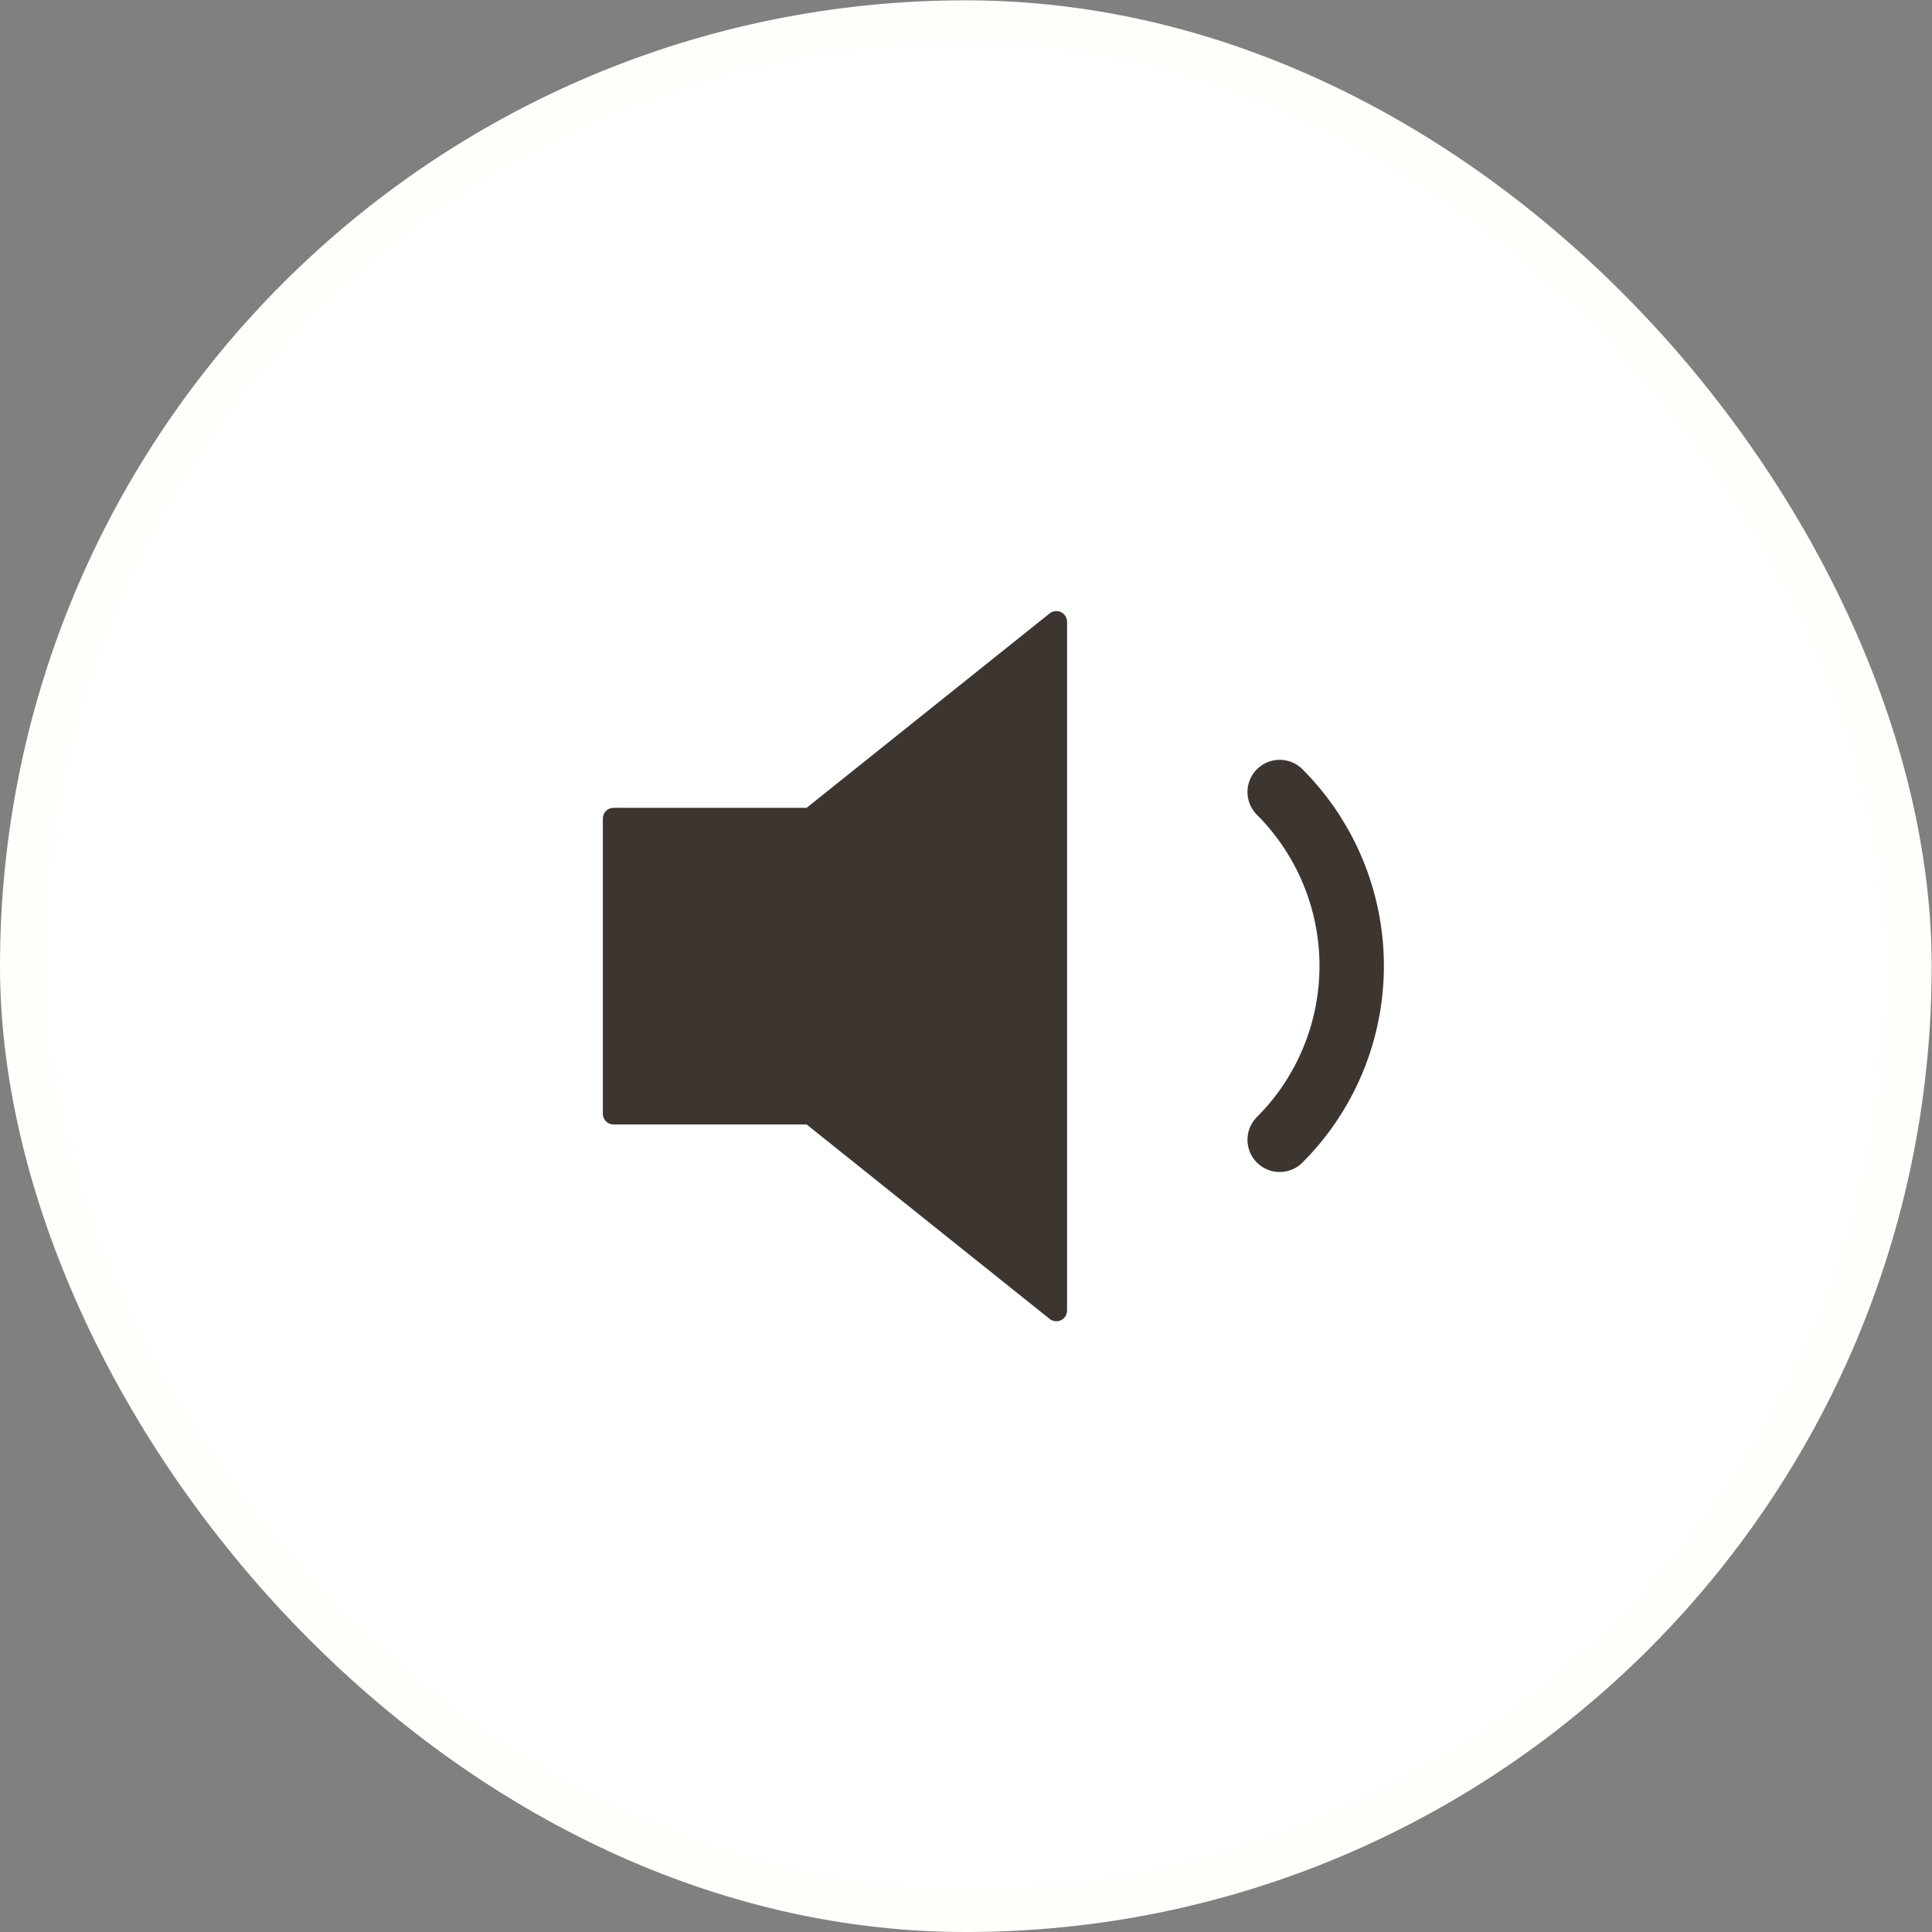
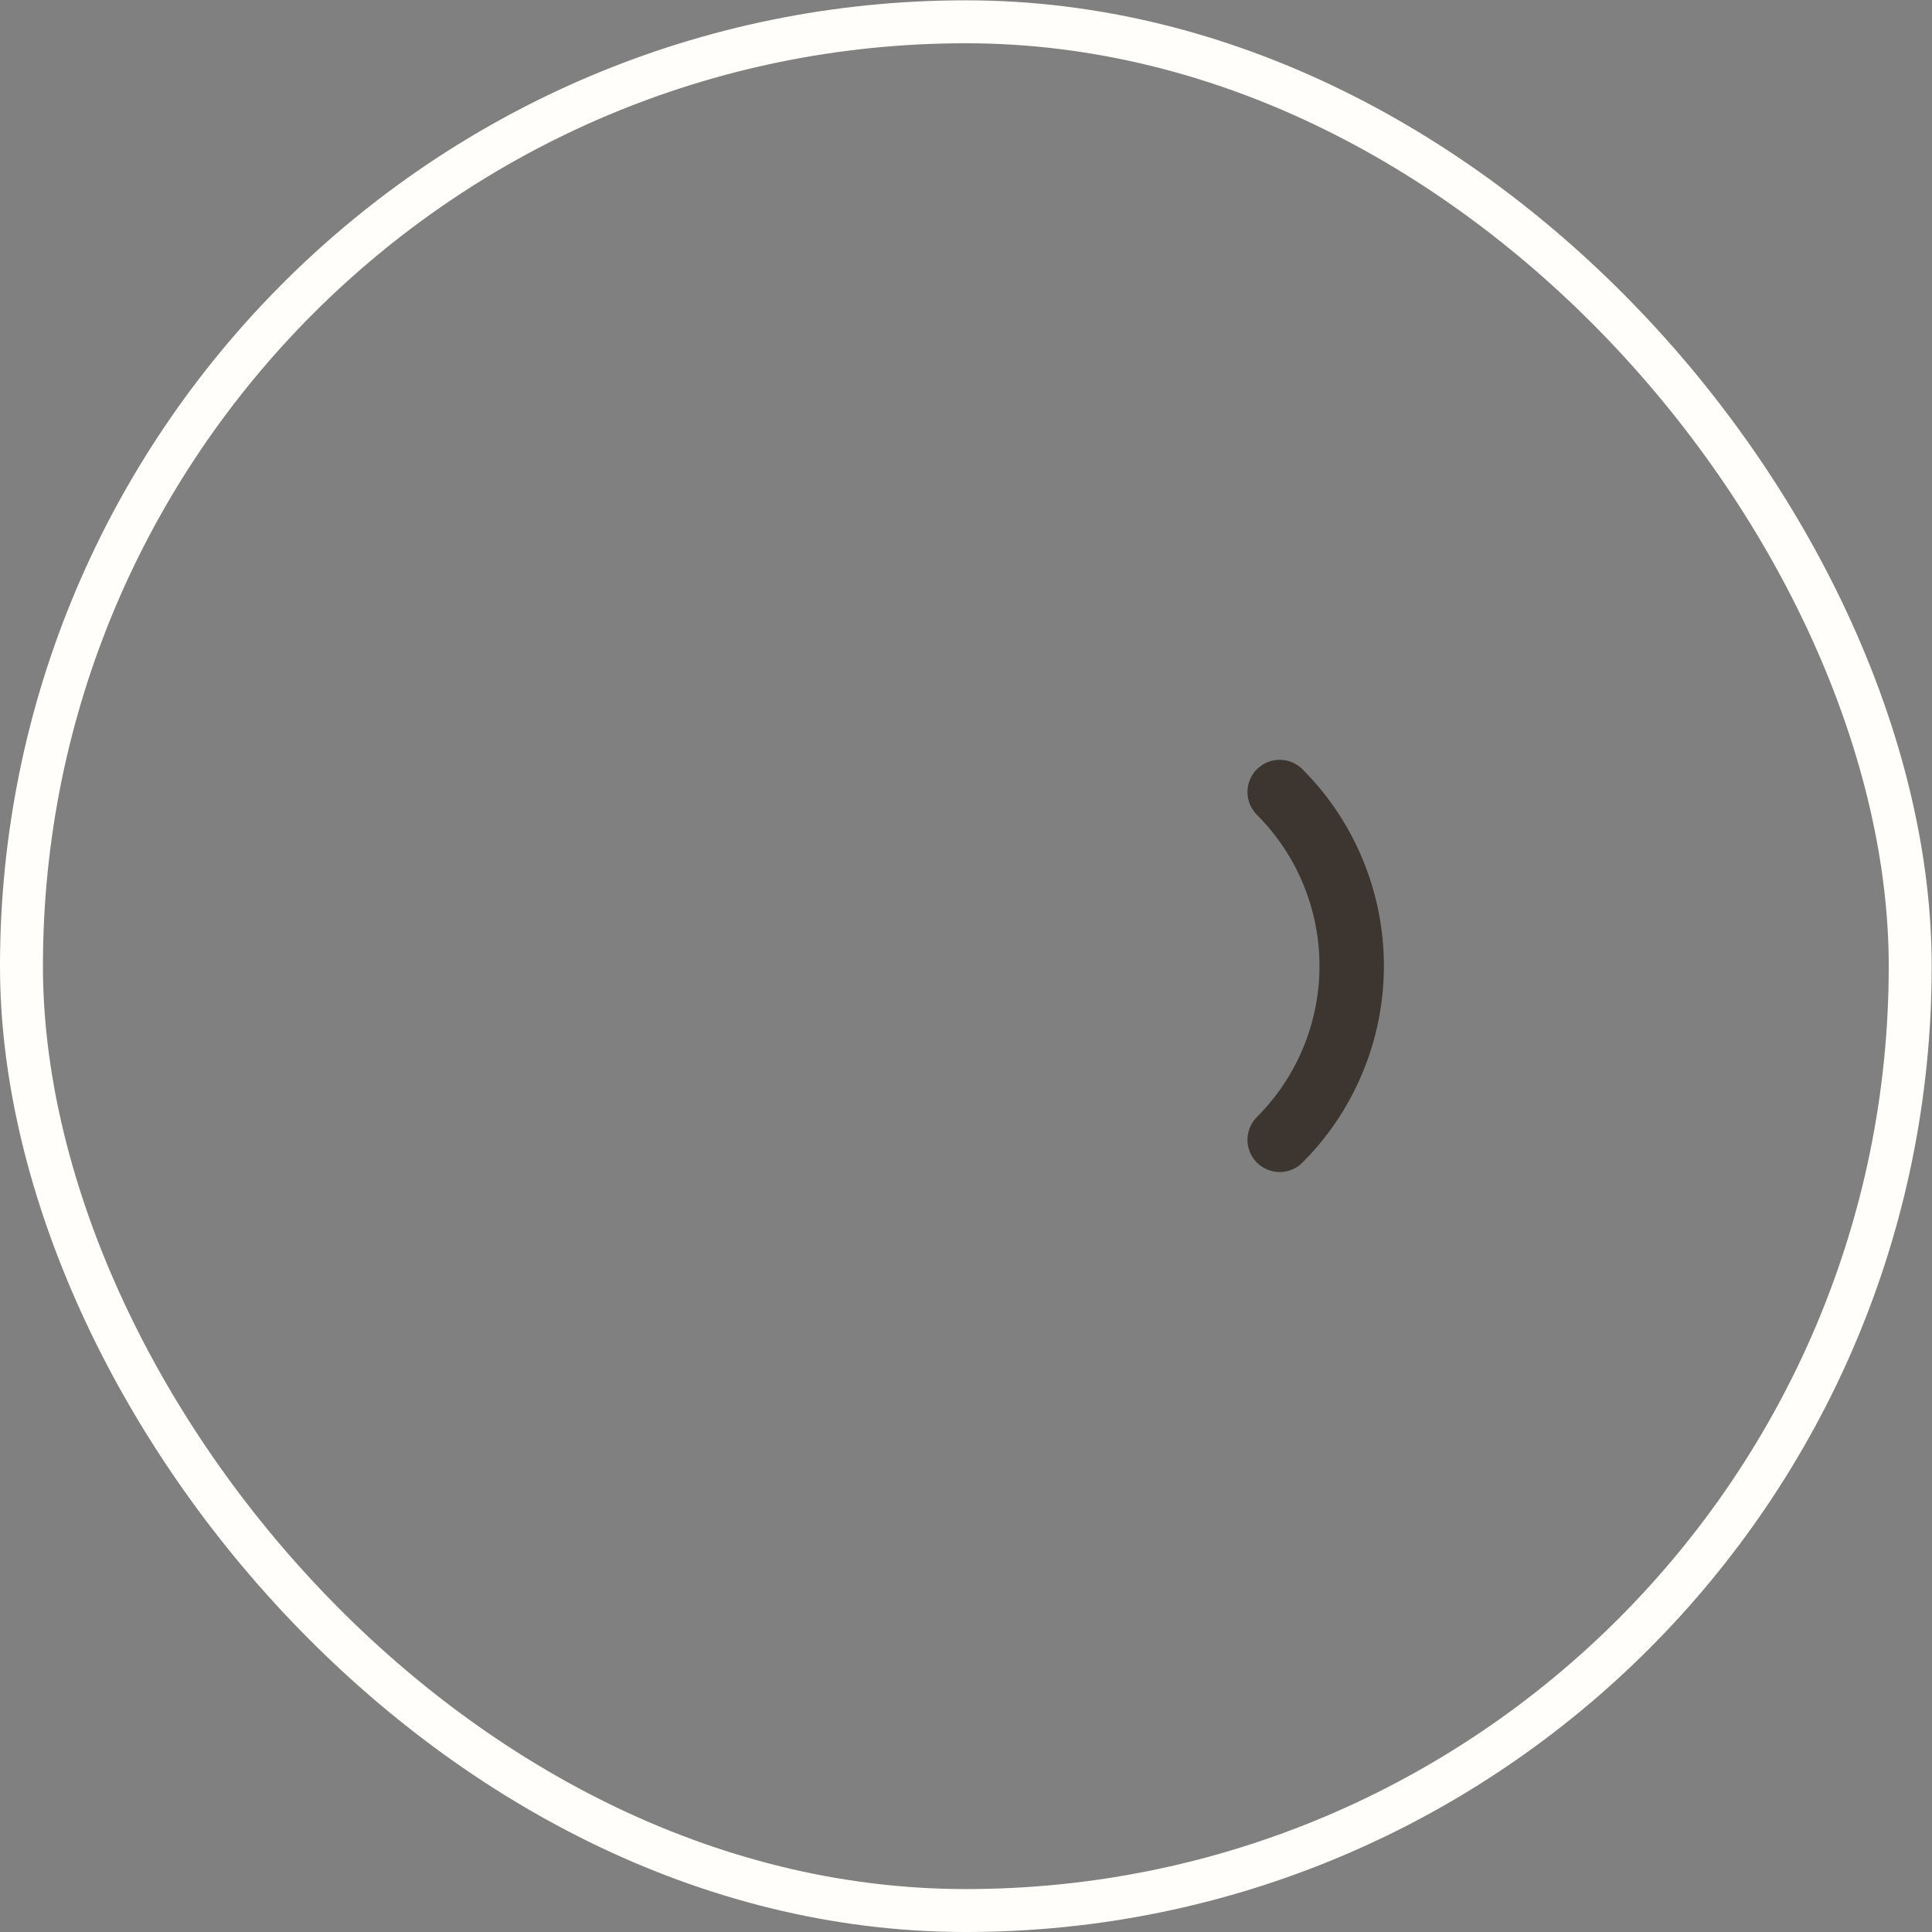
<svg xmlns="http://www.w3.org/2000/svg" width="90" height="90" viewBox="0 0 90 90" fill="none">
  <rect x="0" y="0" width="90" height="90" fill="#808080" stroke="none" />
-   <rect x="1" y="1.015" width="87.985" height="87.985" rx="43.993" fill="white" />
  <rect x="1" y="1.015" width="87.985" height="87.985" rx="43.993" stroke="#FFFEFB" stroke-width="2" />
  <path d="M59.612 36.895C61.761 39.044 62.967 41.958 62.967 44.996C62.967 48.034 61.761 50.948 59.612 53.097" stroke="#3D3530" stroke-width="3" stroke-linecap="round" stroke-linejoin="round" />
-   <path d="M49.208 28.966L37.75 38.132H28.583V51.882H37.75L49.208 61.049V28.966Z" fill="#3D3530" stroke="#3D3530" stroke-linecap="round" stroke-linejoin="round" />
</svg>